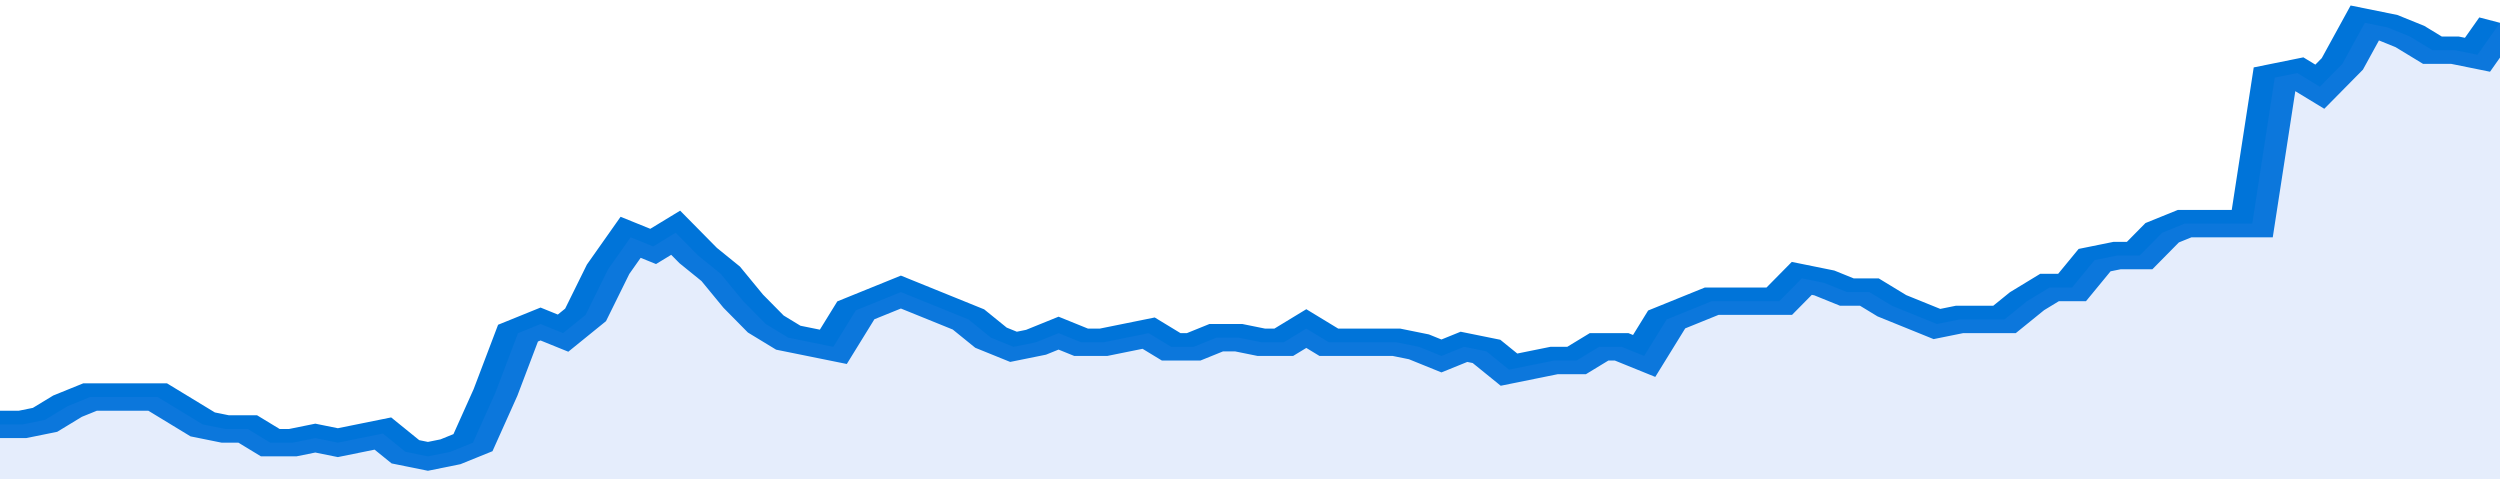
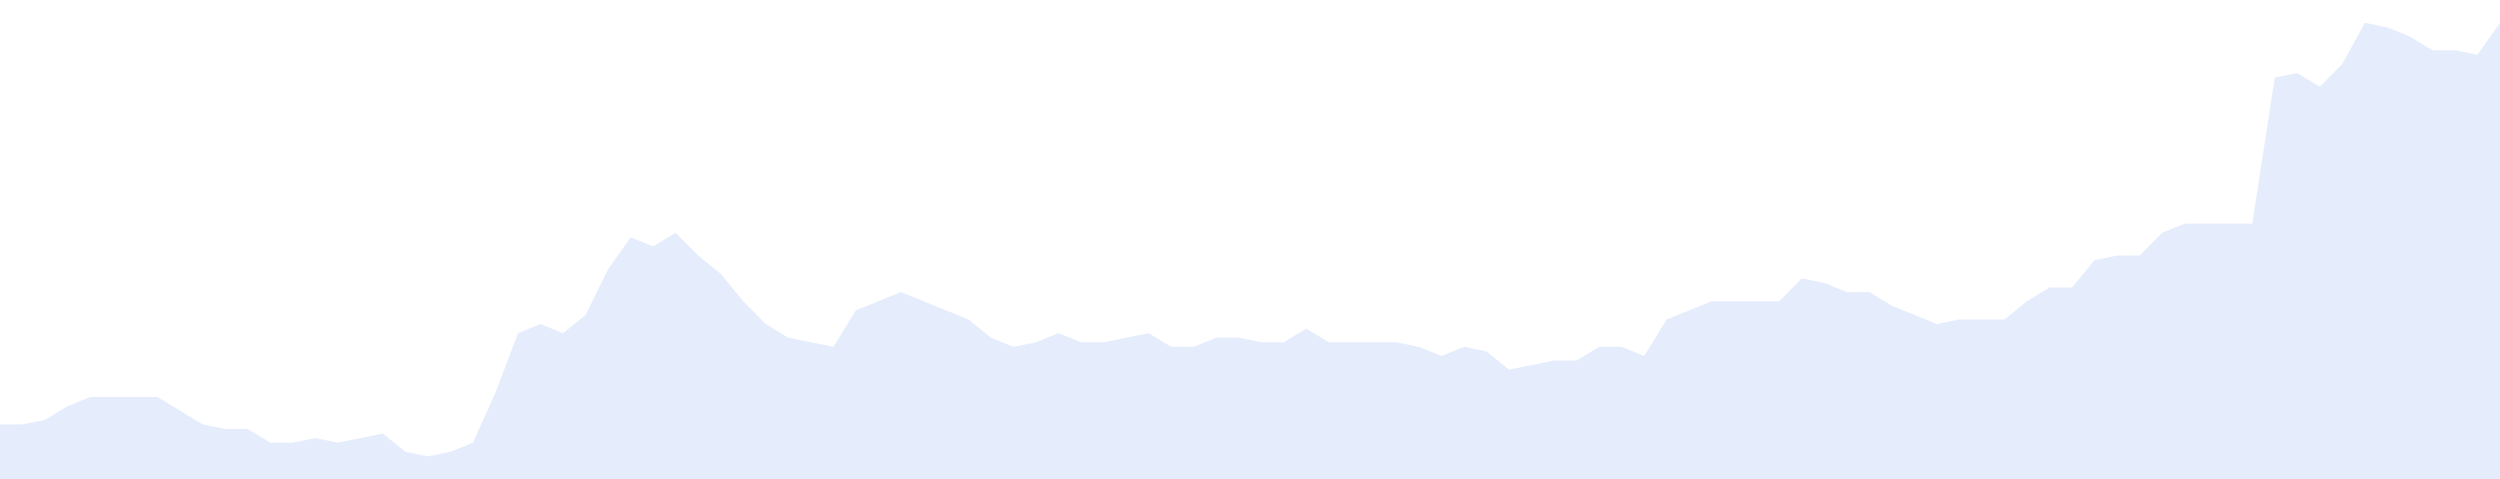
<svg xmlns="http://www.w3.org/2000/svg" viewBox="0 0 333 105" width="120" height="23" preserveAspectRatio="none">
-   <polyline fill="none" stroke="#0074d9" stroke-width="6" points="0, 93 3, 93 6, 92 9, 89 12, 87 15, 87 18, 87 21, 87 24, 90 27, 93 30, 94 33, 94 36, 97 39, 97 42, 96 45, 97 48, 96 51, 95 54, 99 57, 100 60, 99 63, 97 66, 86 69, 73 72, 71 75, 73 78, 69 81, 59 84, 52 87, 54 90, 51 93, 56 96, 60 99, 66 102, 71 105, 74 108, 75 111, 76 114, 68 117, 66 120, 64 123, 66 126, 68 129, 70 132, 74 135, 76 138, 75 141, 73 144, 75 147, 75 150, 74 153, 73 156, 76 159, 76 162, 74 165, 74 168, 75 171, 75 174, 72 177, 75 180, 75 183, 75 186, 75 189, 76 192, 78 195, 76 198, 77 201, 81 204, 80 207, 79 210, 79 213, 76 216, 76 219, 78 222, 70 225, 68 228, 66 231, 66 234, 66 237, 66 240, 61 243, 62 246, 64 249, 64 252, 67 255, 69 258, 71 261, 70 264, 70 267, 70 270, 66 273, 63 276, 63 279, 57 282, 56 285, 56 288, 51 291, 49 294, 49 297, 49 300, 49 303, 17 306, 16 309, 19 312, 14 315, 5 318, 6 321, 8 324, 11 327, 11 330, 12 333, 5 333, 5 "> </polyline>
  <polygon fill="#5085ec" opacity="0.15" points="0, 105 0, 93 3, 93 6, 92 9, 89 12, 87 15, 87 18, 87 21, 87 24, 90 27, 93 30, 94 33, 94 36, 97 39, 97 42, 96 45, 97 48, 96 51, 95 54, 99 57, 100 60, 99 63, 97 66, 86 69, 73 72, 71 75, 73 78, 69 81, 59 84, 52 87, 54 90, 51 93, 56 96, 60 99, 66 102, 71 105, 74 108, 75 111, 76 114, 68 117, 66 120, 64 123, 66 126, 68 129, 70 132, 74 135, 76 138, 75 141, 73 144, 75 147, 75 150, 74 153, 73 156, 76 159, 76 162, 74 165, 74 168, 75 171, 75 174, 72 177, 75 180, 75 183, 75 186, 75 189, 76 192, 78 195, 76 198, 77 201, 81 204, 80 207, 79 210, 79 213, 76 216, 76 219, 78 222, 70 225, 68 228, 66 231, 66 234, 66 237, 66 240, 61 243, 62 246, 64 249, 64 252, 67 255, 69 258, 71 261, 70 264, 70 267, 70 270, 66 273, 63 276, 63 279, 57 282, 56 285, 56 288, 51 291, 49 294, 49 297, 49 300, 49 303, 17 306, 16 309, 19 312, 14 315, 5 318, 6 321, 8 324, 11 327, 11 330, 12 333, 5 333, 105 " />
</svg>